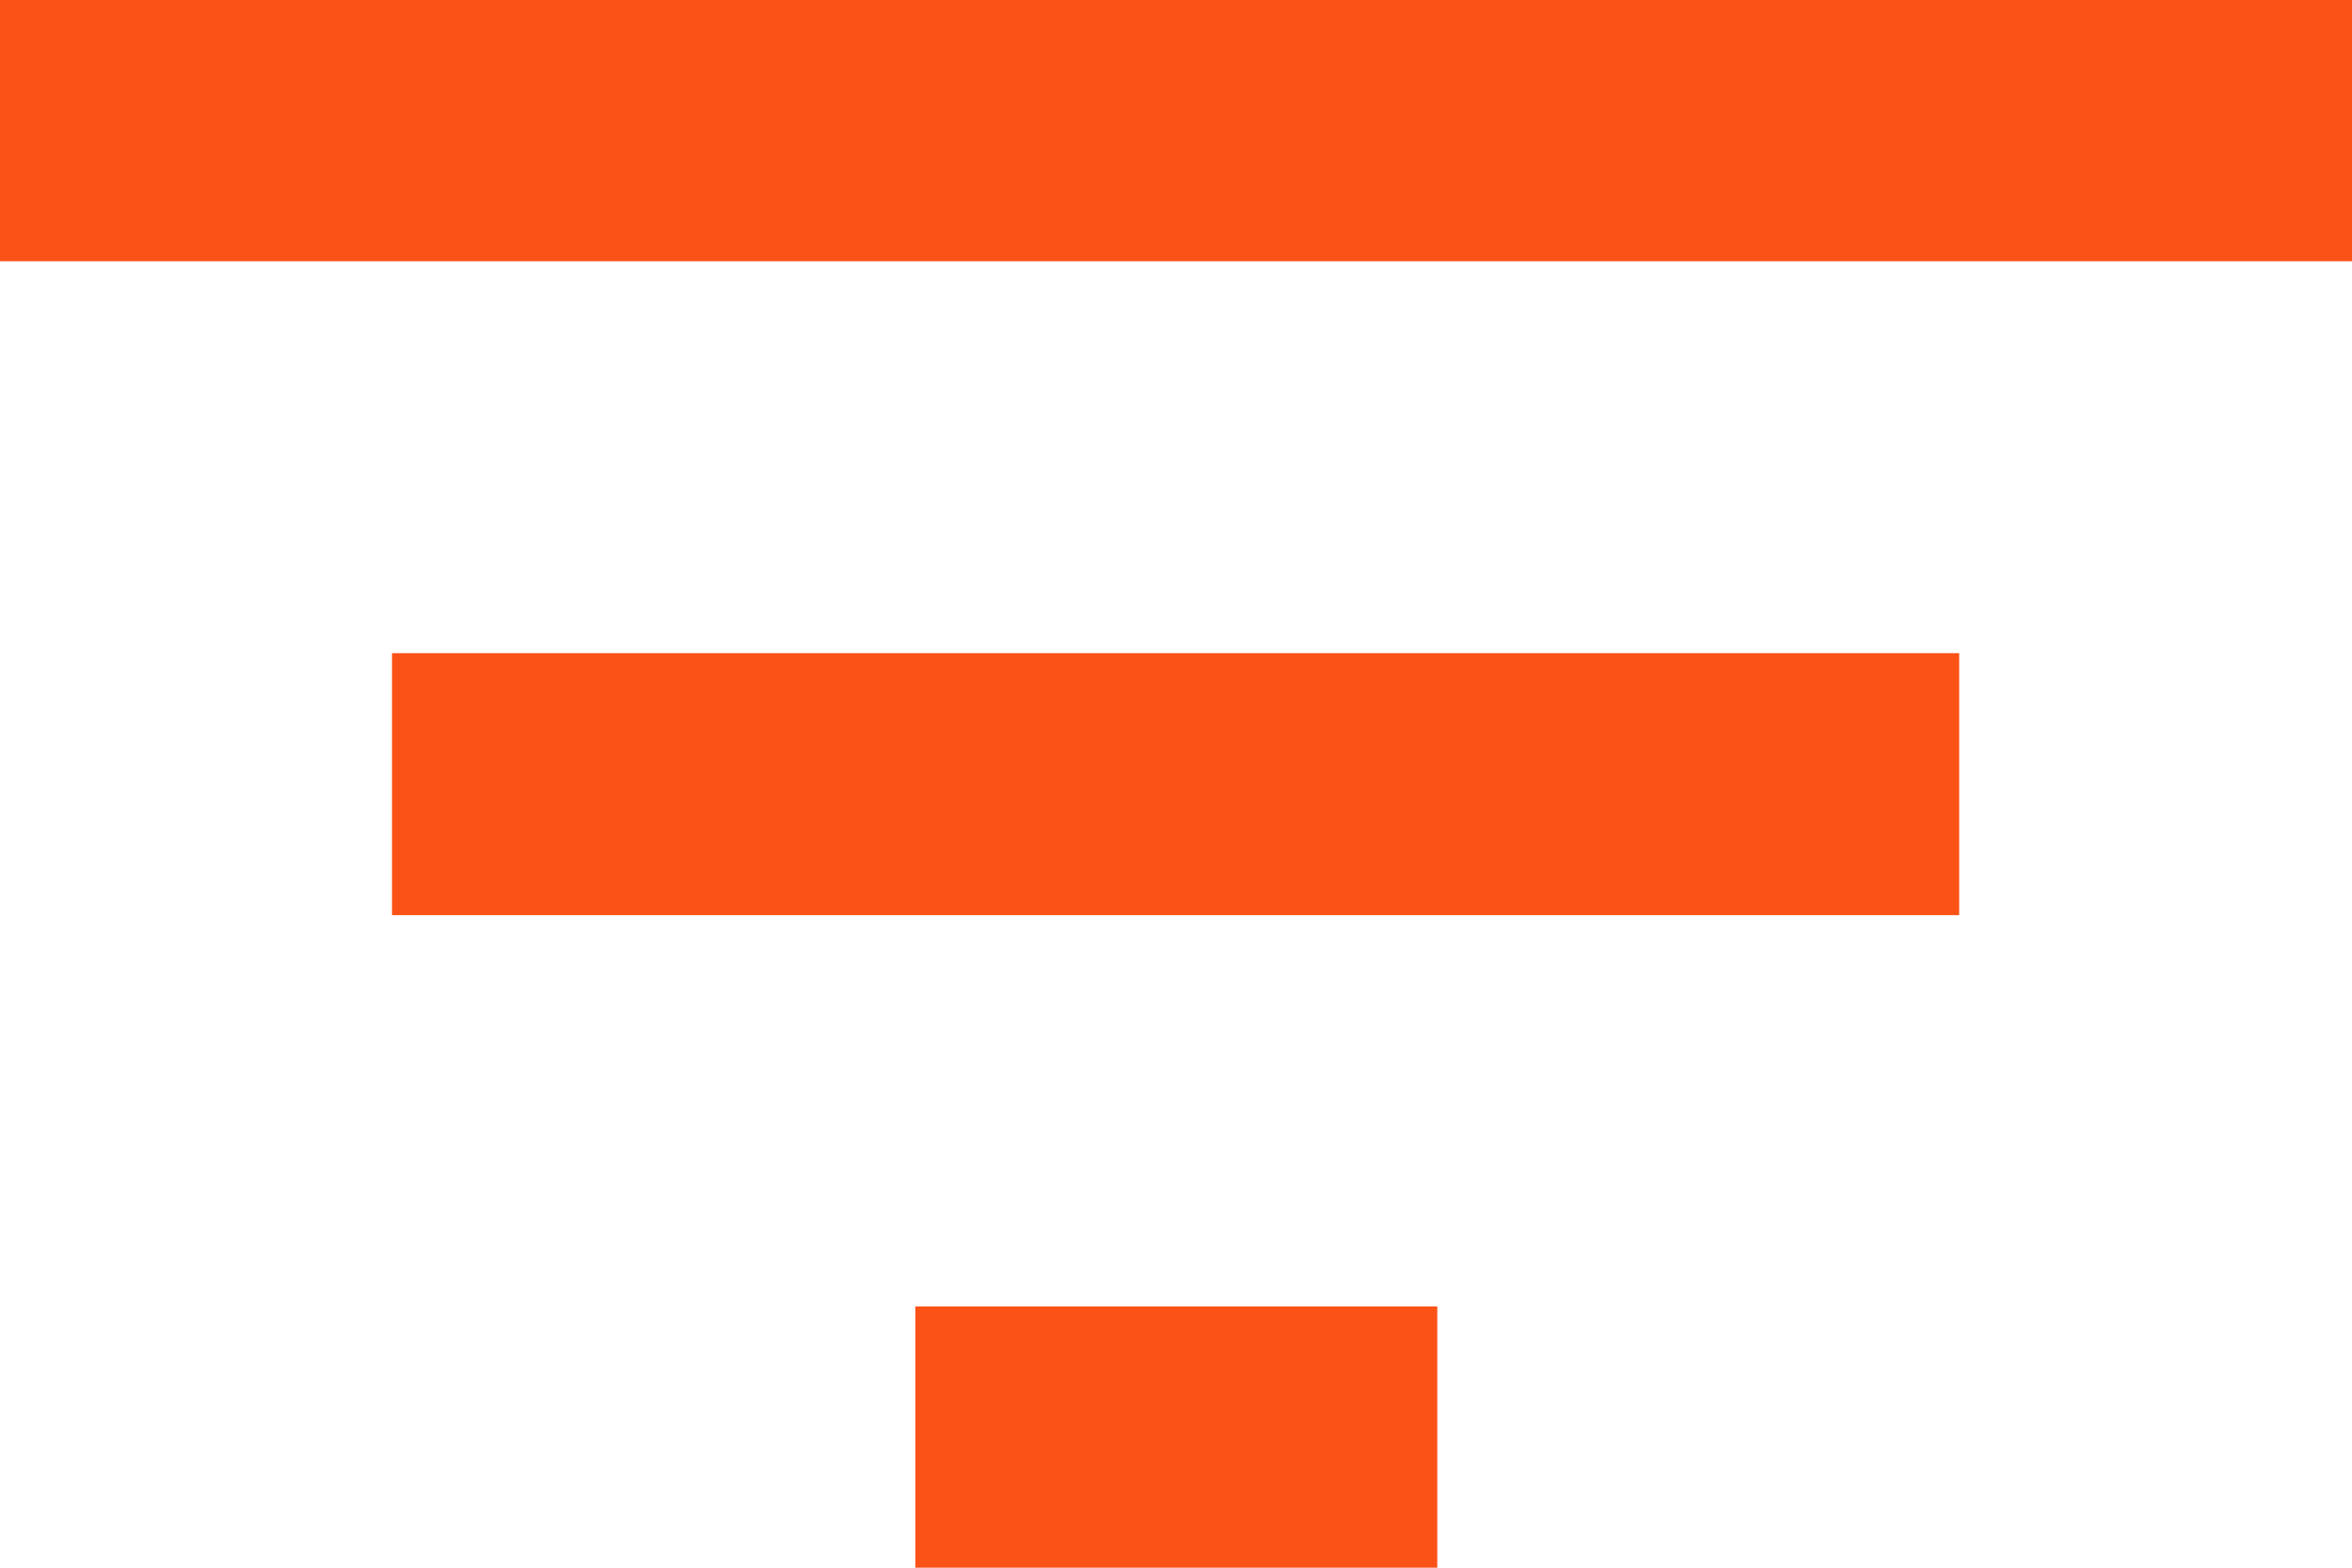
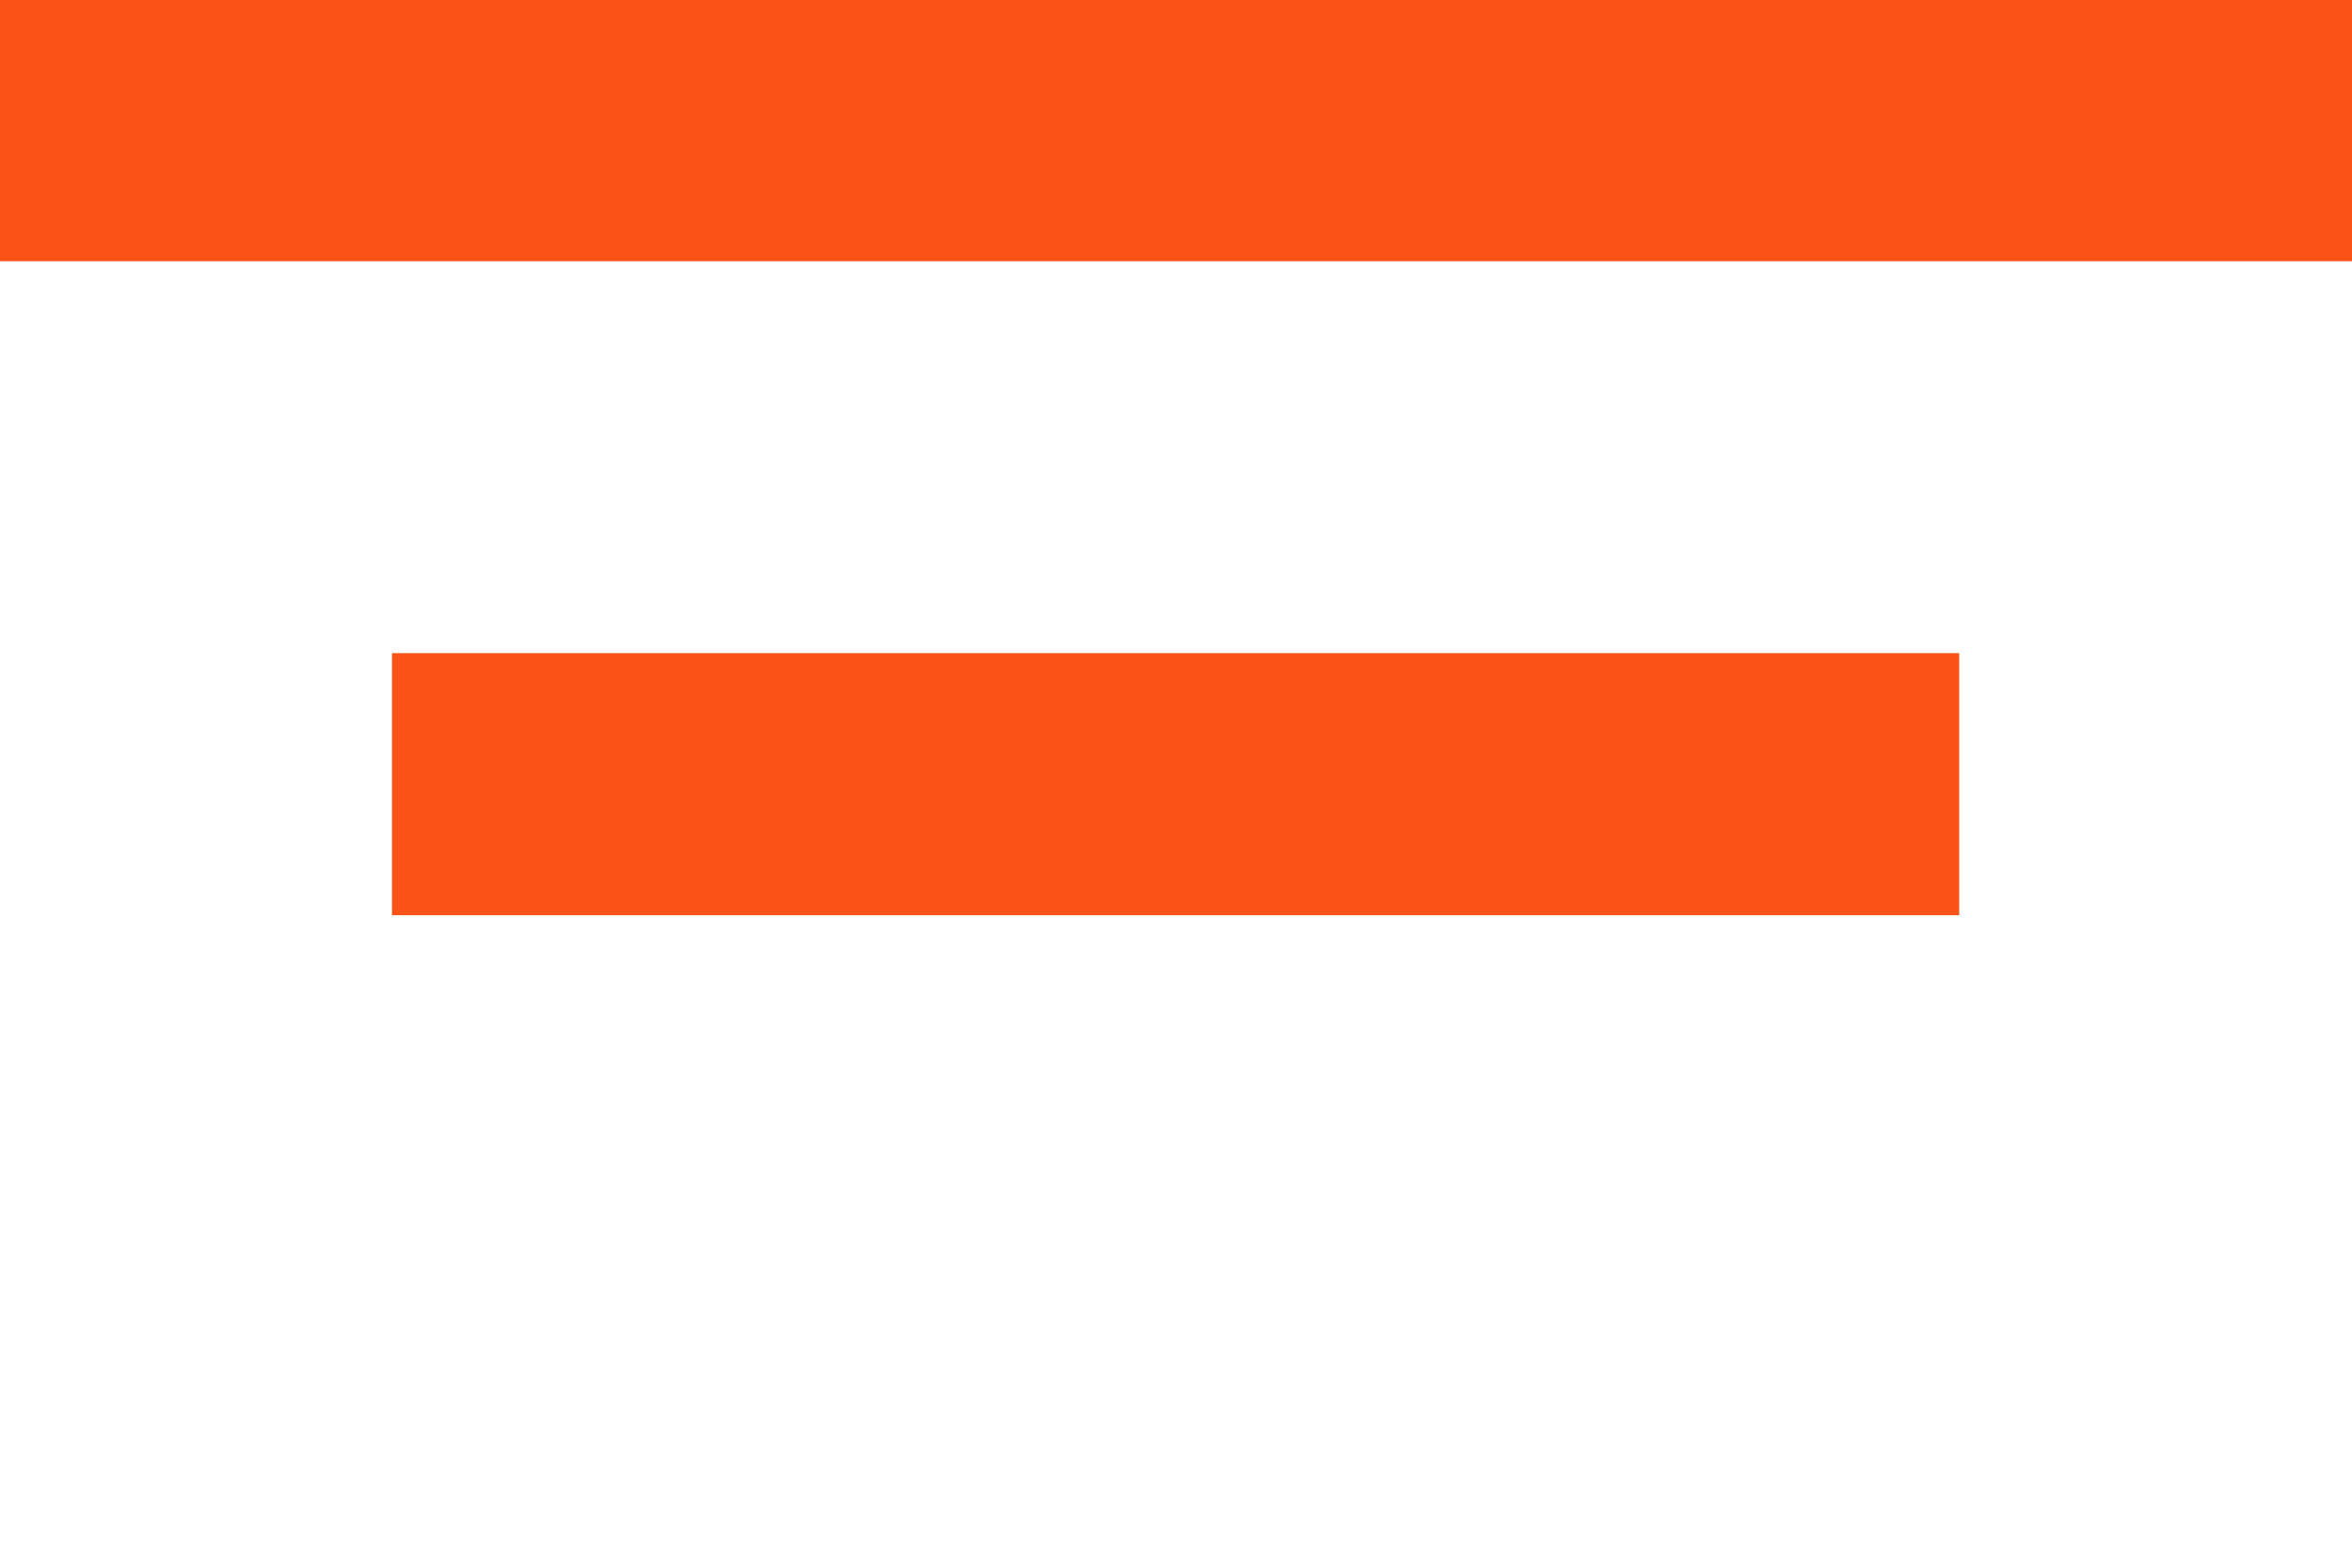
<svg xmlns="http://www.w3.org/2000/svg" width="14.646" height="9.764" viewBox="0 0 14.646 9.764">
-   <path id="Icon_material-filter-list" data-name="Icon material-filter-list" d="M10.2,18.764H13.45V17.137H10.2ZM4.5,9v1.627H19.146V9Zm2.441,5.7H16.7V13.068H6.941Z" transform="translate(-4.5 -9)" fill="#fb5217" />
+   <path id="Icon_material-filter-list" data-name="Icon material-filter-list" d="M10.2,18.764H13.45H10.2ZM4.5,9v1.627H19.146V9Zm2.441,5.7H16.7V13.068H6.941Z" transform="translate(-4.5 -9)" fill="#fb5217" />
</svg>